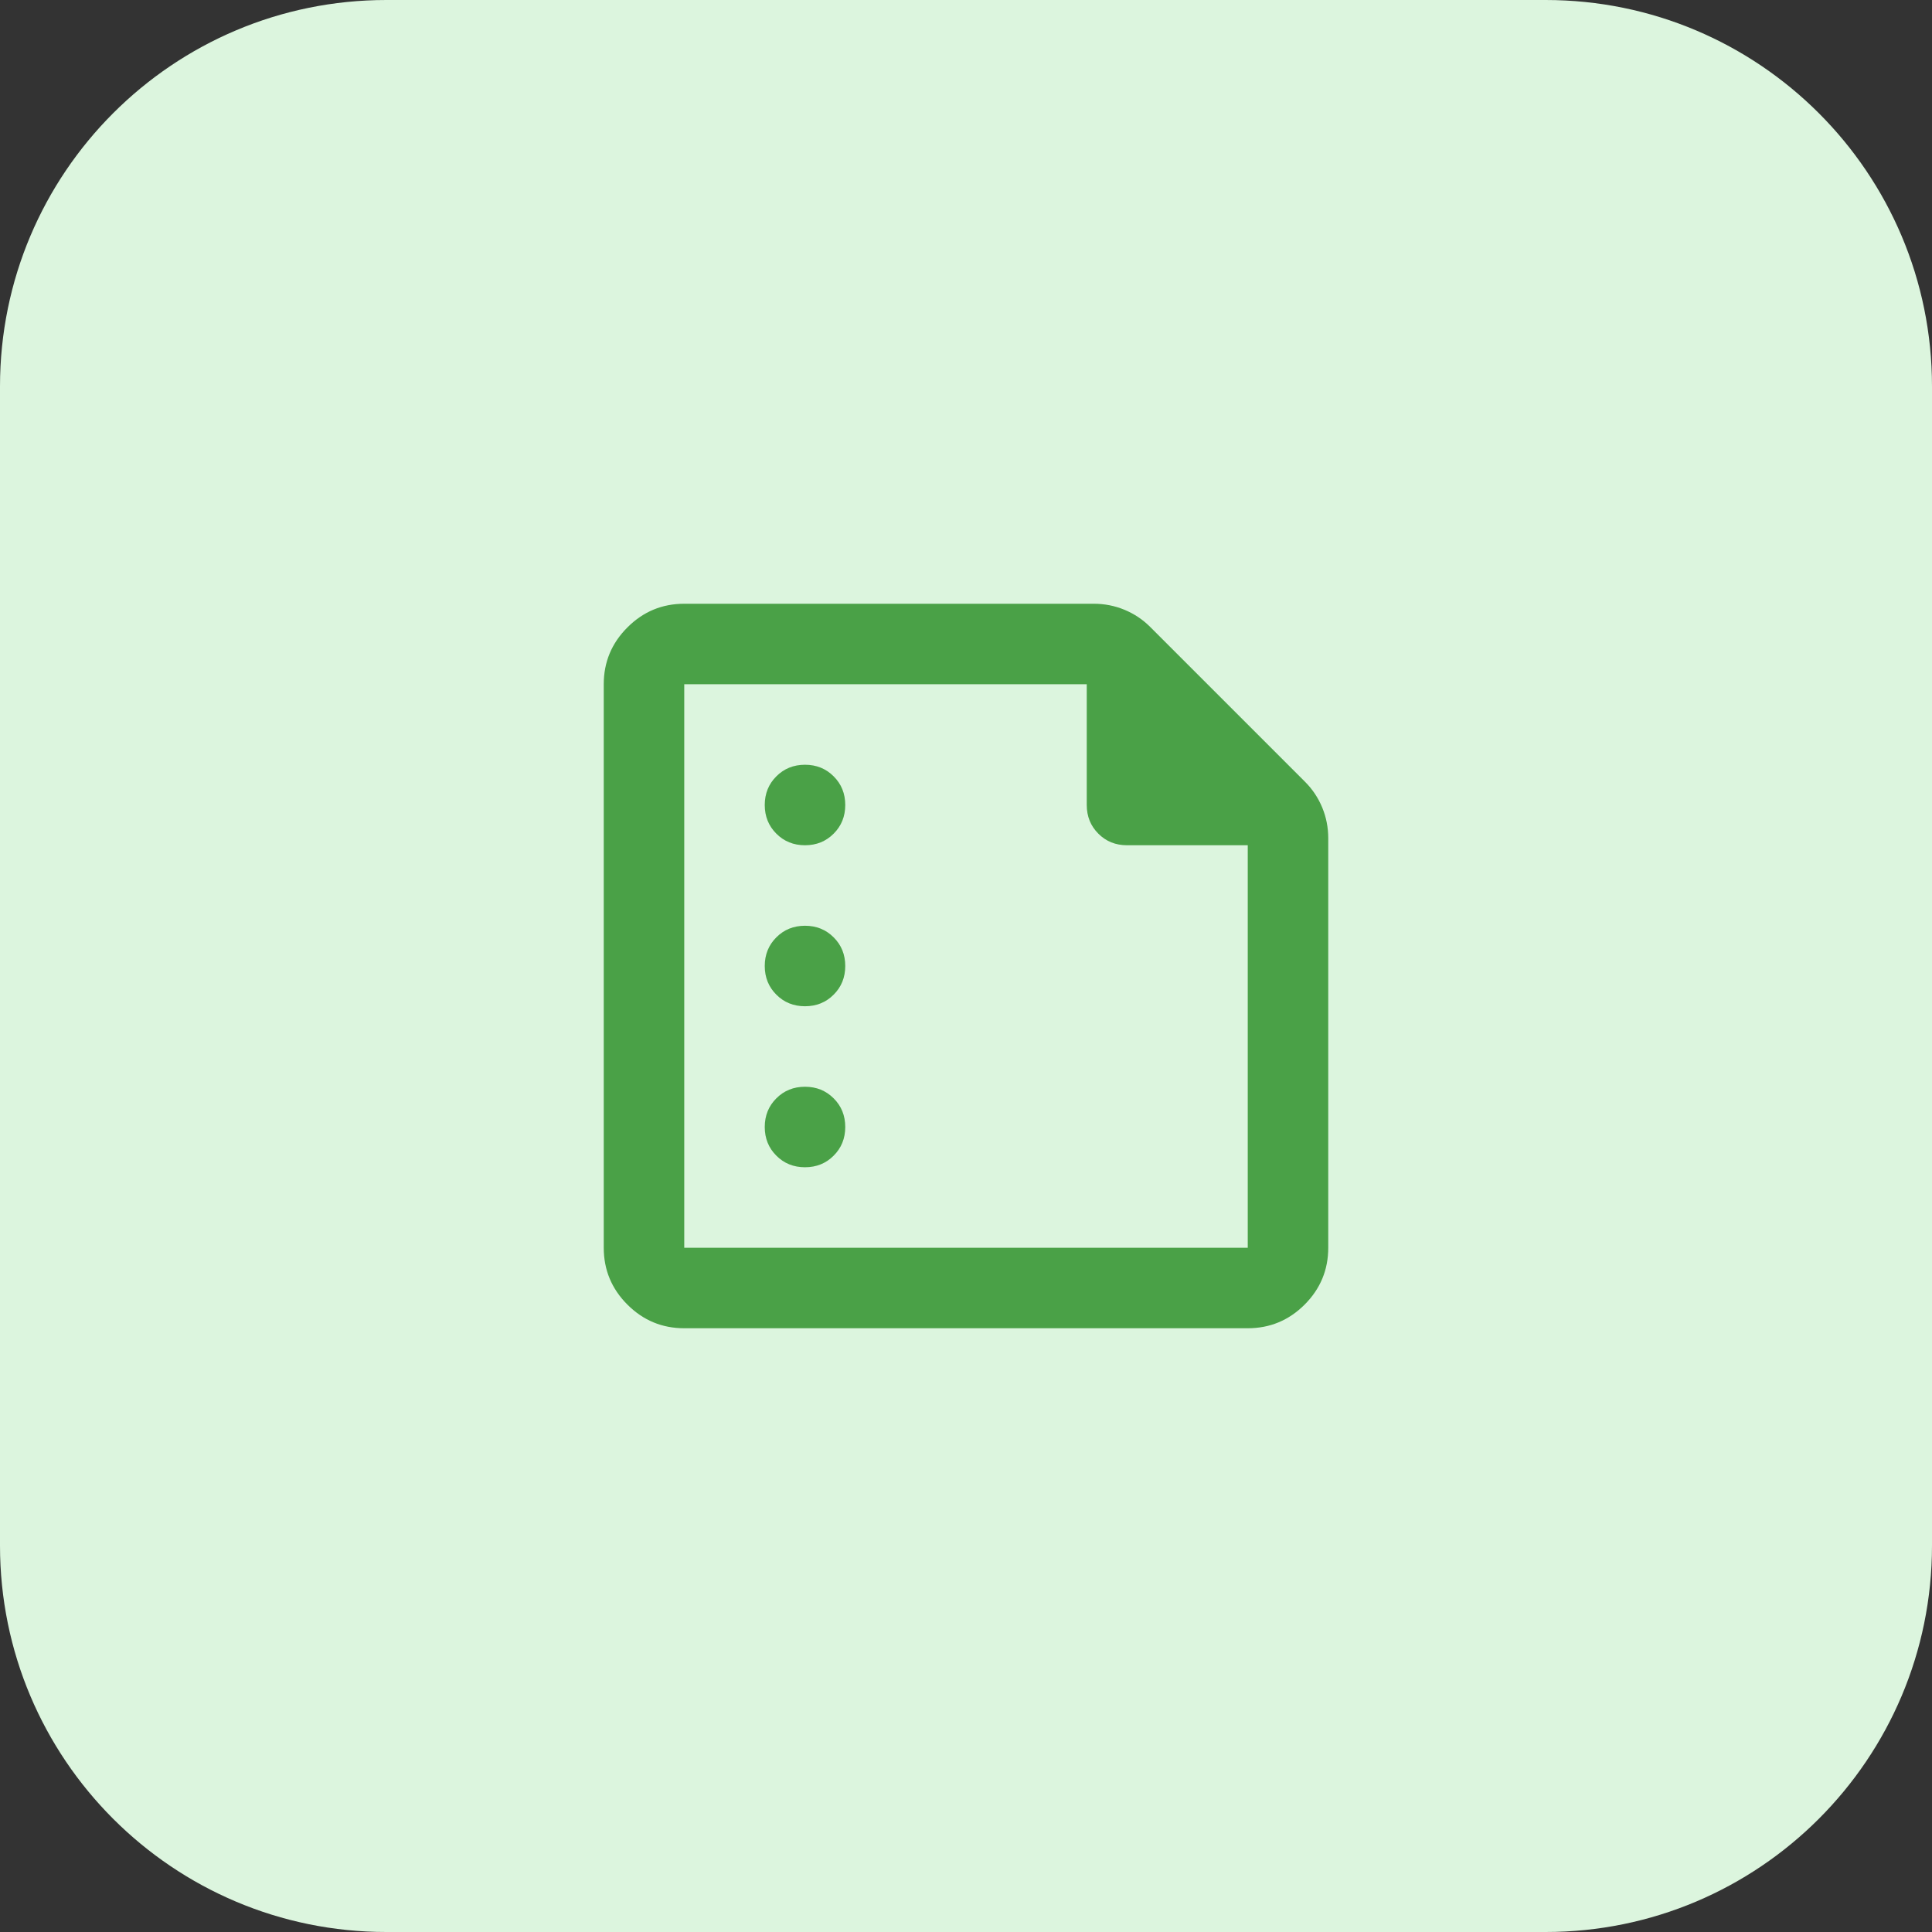
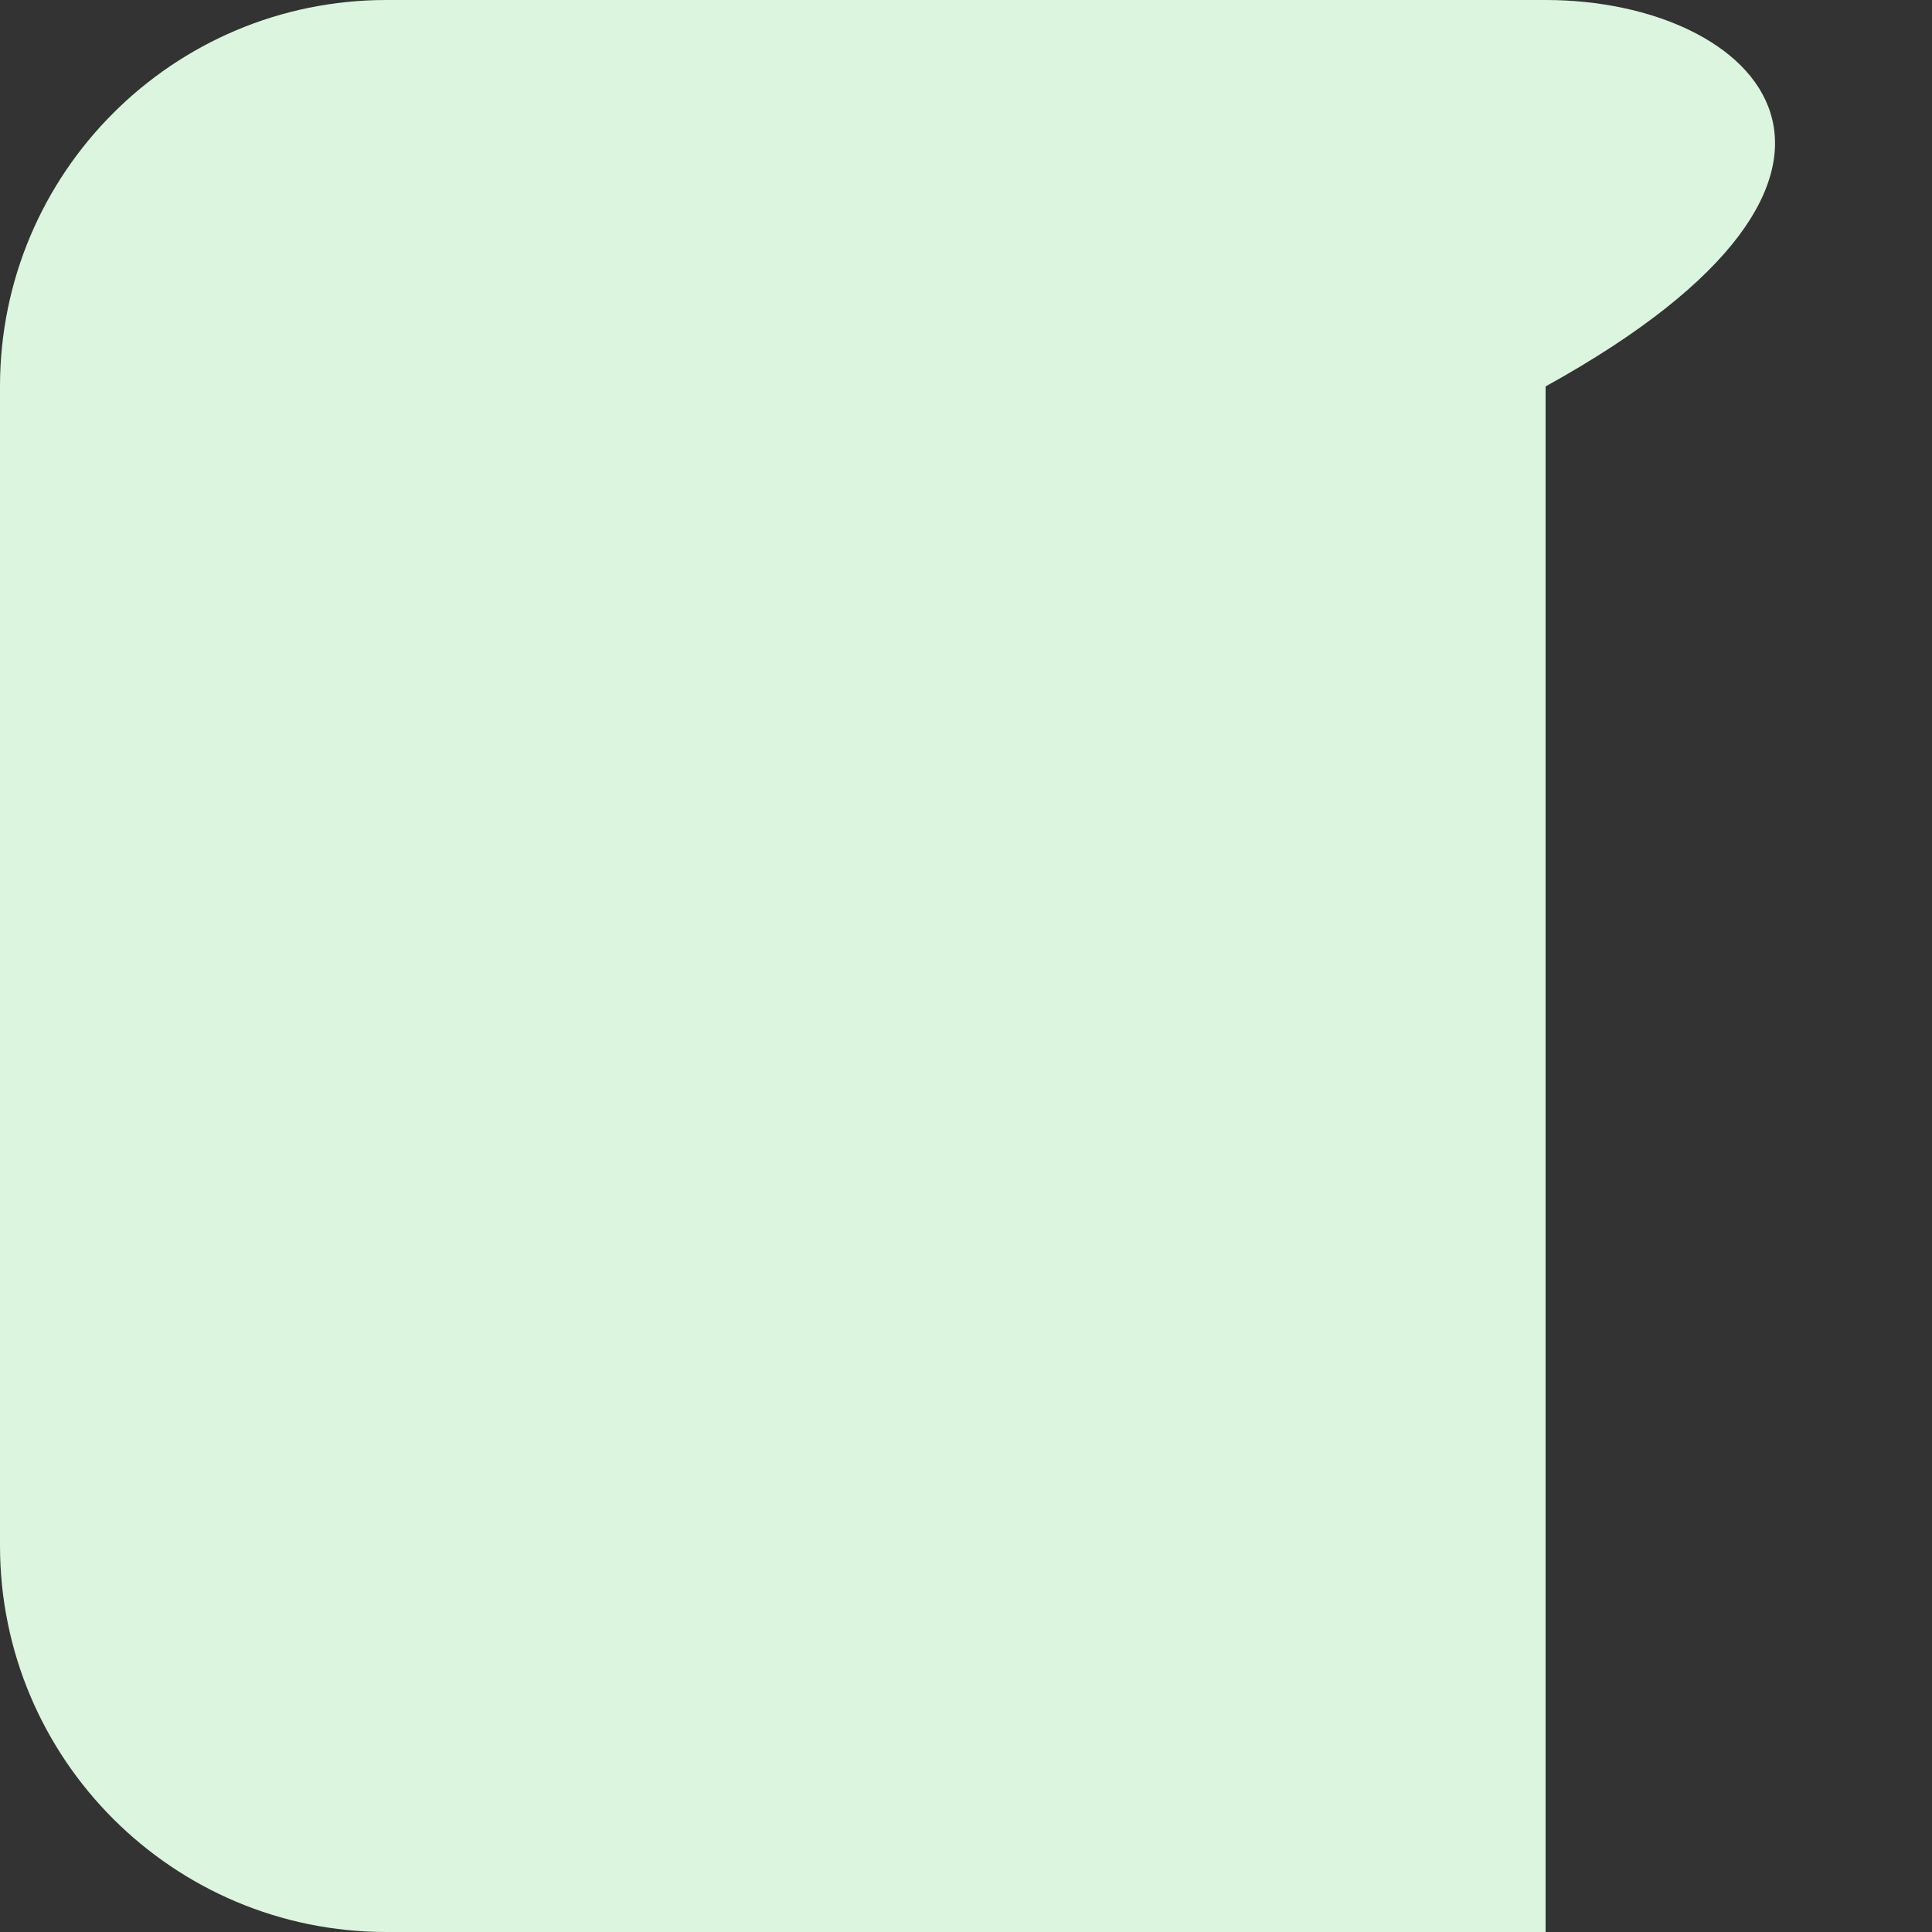
<svg xmlns="http://www.w3.org/2000/svg" width="48" height="48" viewBox="0 0 48 48" fill="none">
  <rect x="0" y="0" width="48" height="48" fill="#333333" stroke="none" />
  <g clip-path="url(#clip0_2011_4555)">
-     <path d="M38.4 0H9.6C4.298 0 0 4.298 0 9.6V38.4C0 43.702 4.298 48 9.6 48H38.4C43.702 48 48 43.702 48 38.4V9.6C48 4.298 43.702 0 38.4 0Z" fill="#DCF5DE" />
+     <path d="M38.4 0H9.6C4.298 0 0 4.298 0 9.6V38.4C0 43.702 4.298 48 9.6 48H38.4V9.6C48 4.298 43.702 0 38.4 0Z" fill="#DCF5DE" />
    <mask id="mask0_2011_4555" style="mask-type:alpha" maskUnits="userSpaceOnUse" x="12" y="12" width="24" height="24">
-       <rect x="12" y="12" width="24" height="24" fill="#D9D9D9" />
-     </mask>
+       </mask>
    <g mask="url(#mask0_2011_4555)">
      <path d="M20 21C20.283 21 20.521 20.904 20.712 20.712C20.904 20.521 21 20.283 21 20C21 19.717 20.904 19.479 20.712 19.288C20.521 19.096 20.283 19 20 19C19.717 19 19.479 19.096 19.288 19.288C19.096 19.479 19 19.717 19 20C19 20.283 19.096 20.521 19.288 20.712C19.479 20.904 19.717 21 20 21ZM20 25C20.283 25 20.521 24.904 20.712 24.712C20.904 24.521 21 24.283 21 24C21 23.717 20.904 23.479 20.712 23.288C20.521 23.096 20.283 23 20 23C19.717 23 19.479 23.096 19.288 23.288C19.096 23.479 19 23.717 19 24C19 24.283 19.096 24.521 19.288 24.712C19.479 24.904 19.717 25 20 25ZM20 29C20.283 29 20.521 28.904 20.712 28.712C20.904 28.521 21 28.283 21 28C21 27.717 20.904 27.479 20.712 27.288C20.521 27.096 20.283 27 20 27C19.717 27 19.479 27.096 19.288 27.288C19.096 27.479 19 27.717 19 28C19 28.283 19.096 28.521 19.288 28.712C19.479 28.904 19.717 29 20 29ZM17 33C16.45 33 15.979 32.804 15.588 32.413C15.196 32.021 15 31.55 15 31V17C15 16.45 15.196 15.979 15.588 15.588C15.979 15.196 16.45 15 17 15H27.175C27.442 15 27.696 15.05 27.938 15.15C28.179 15.25 28.392 15.392 28.575 15.575L32.425 19.425C32.608 19.608 32.75 19.821 32.85 20.062C32.95 20.304 33 20.558 33 20.825V31C33 31.55 32.804 32.021 32.413 32.413C32.021 32.804 31.55 33 31 33H17ZM17 31H31V21H28C27.717 21 27.479 20.904 27.288 20.712C27.096 20.521 27 20.283 27 20V17H17V31Z" fill="#4AA147" />
    </g>
  </g>
  <defs>
    <clipPath id="clip0_2011_4555">
      <rect width="48" height="48" fill="white" />
    </clipPath>
  </defs>
</svg>